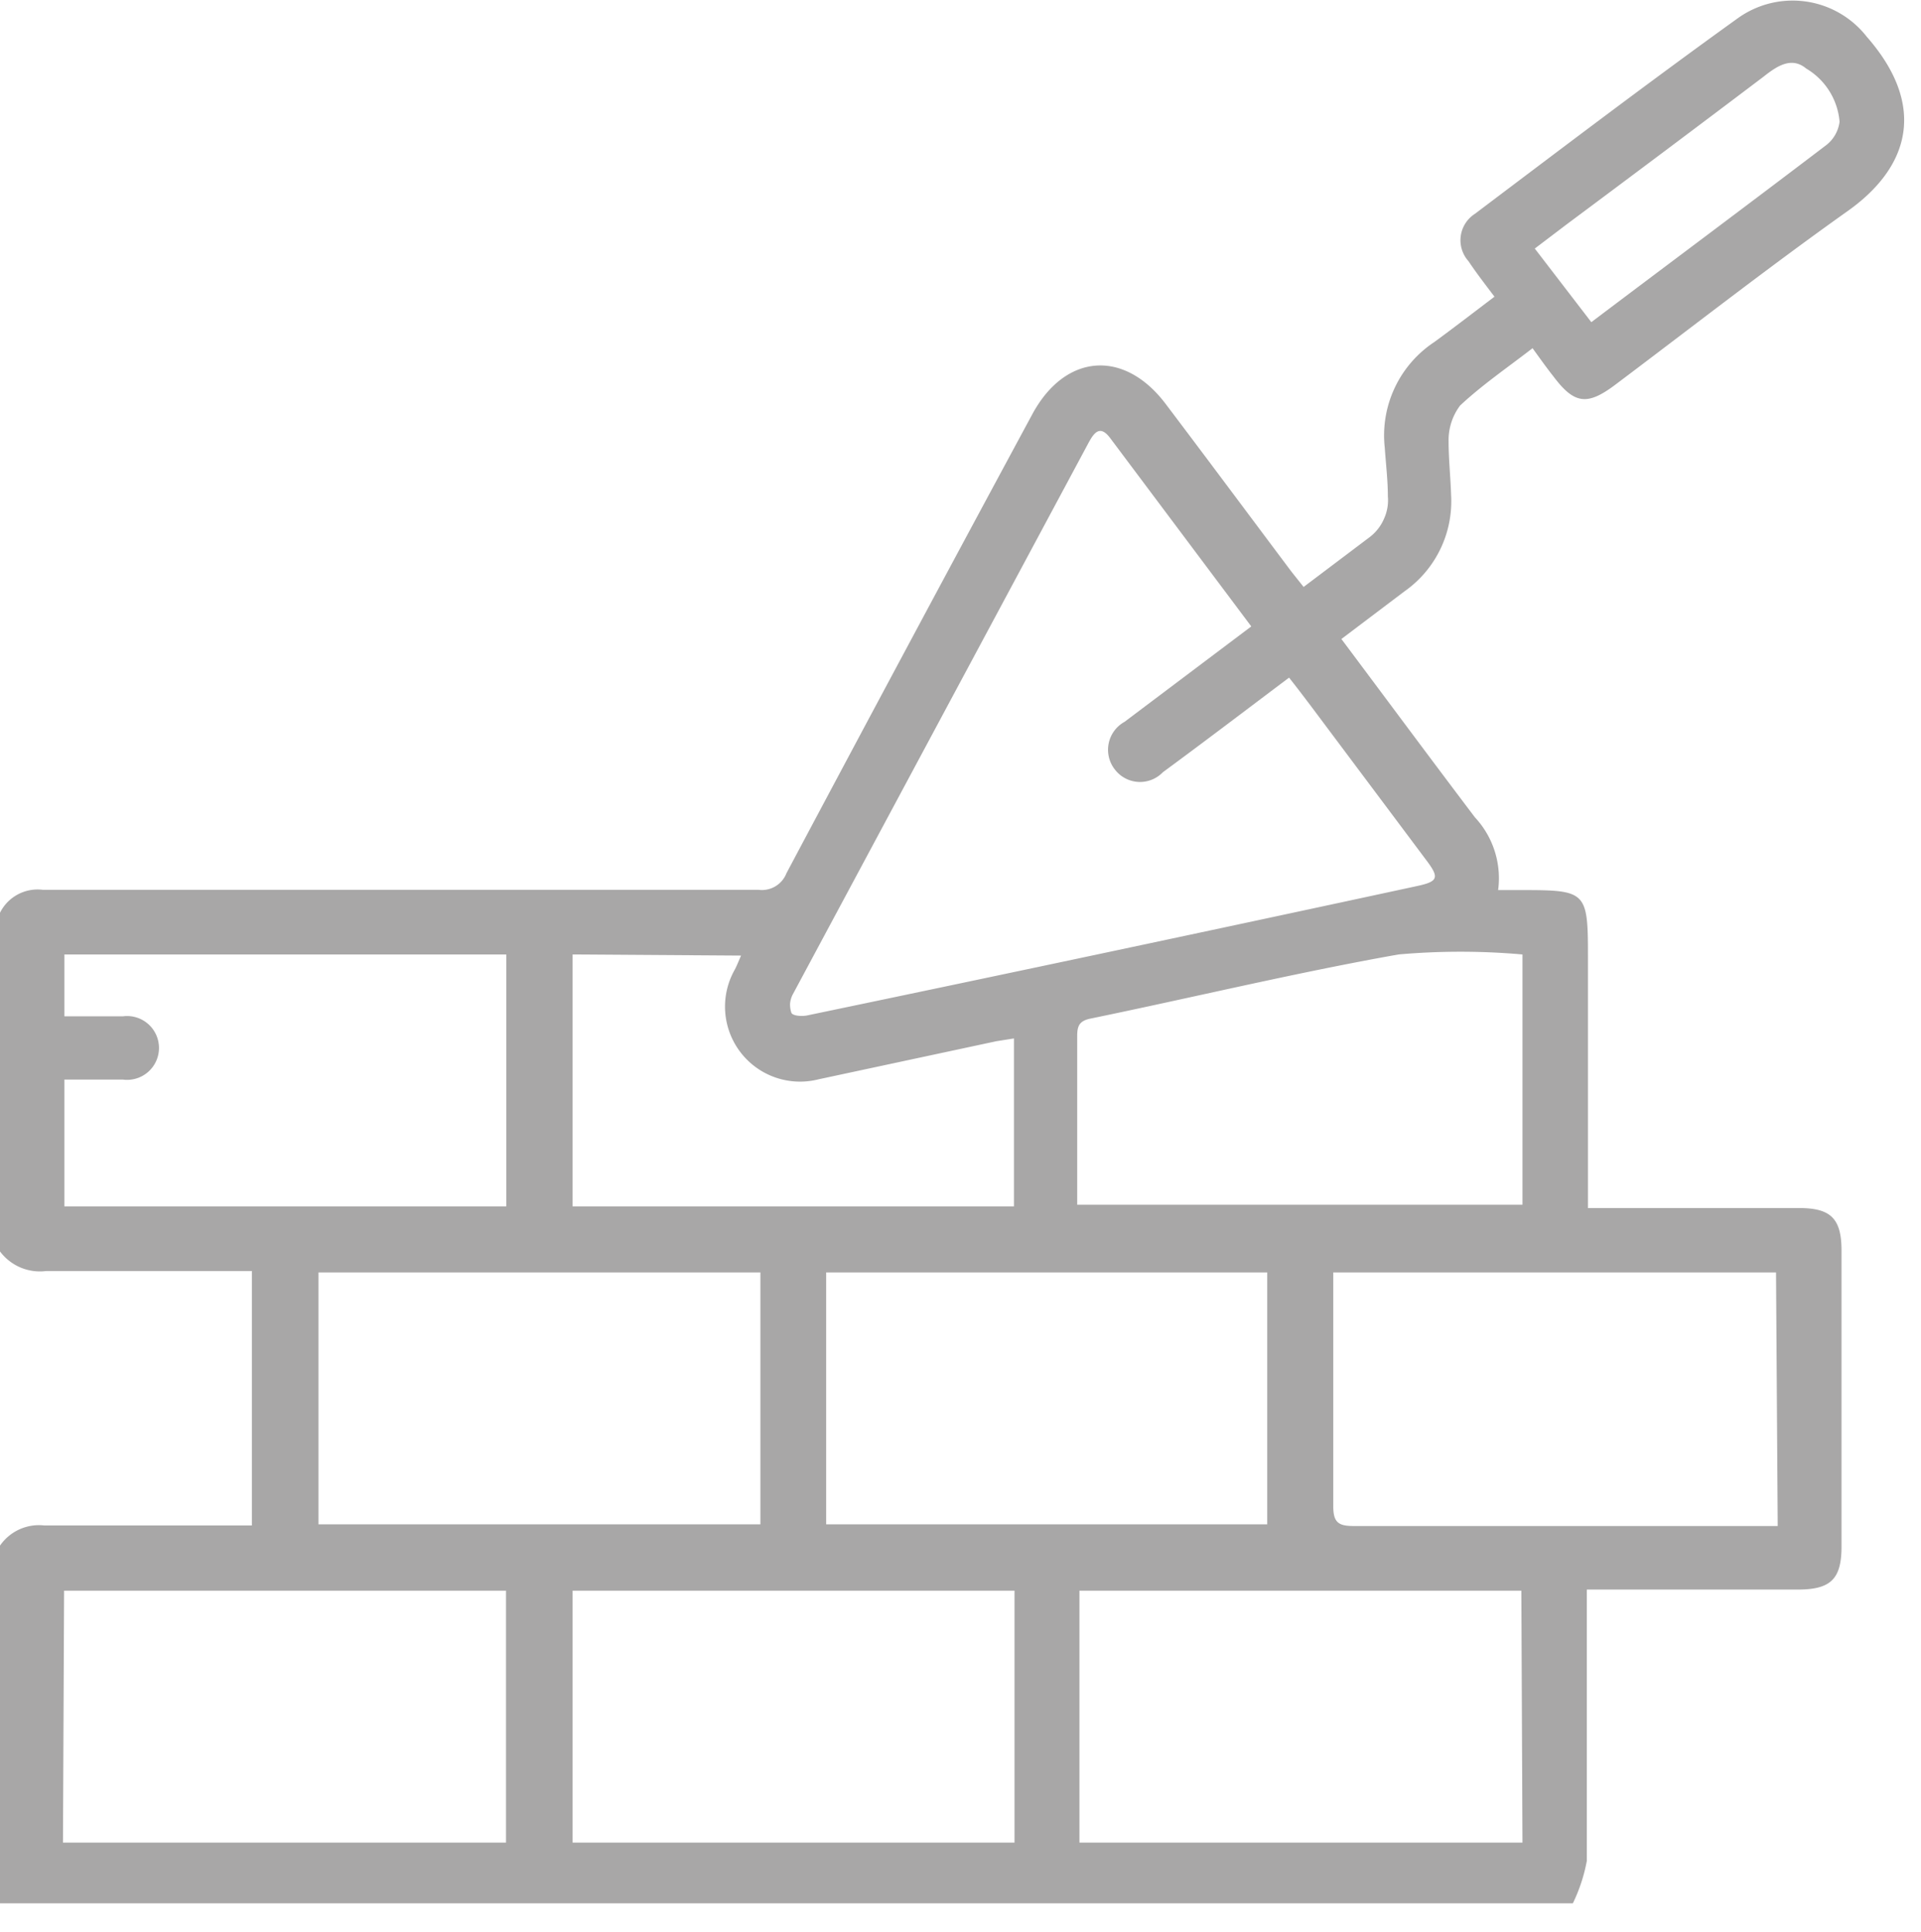
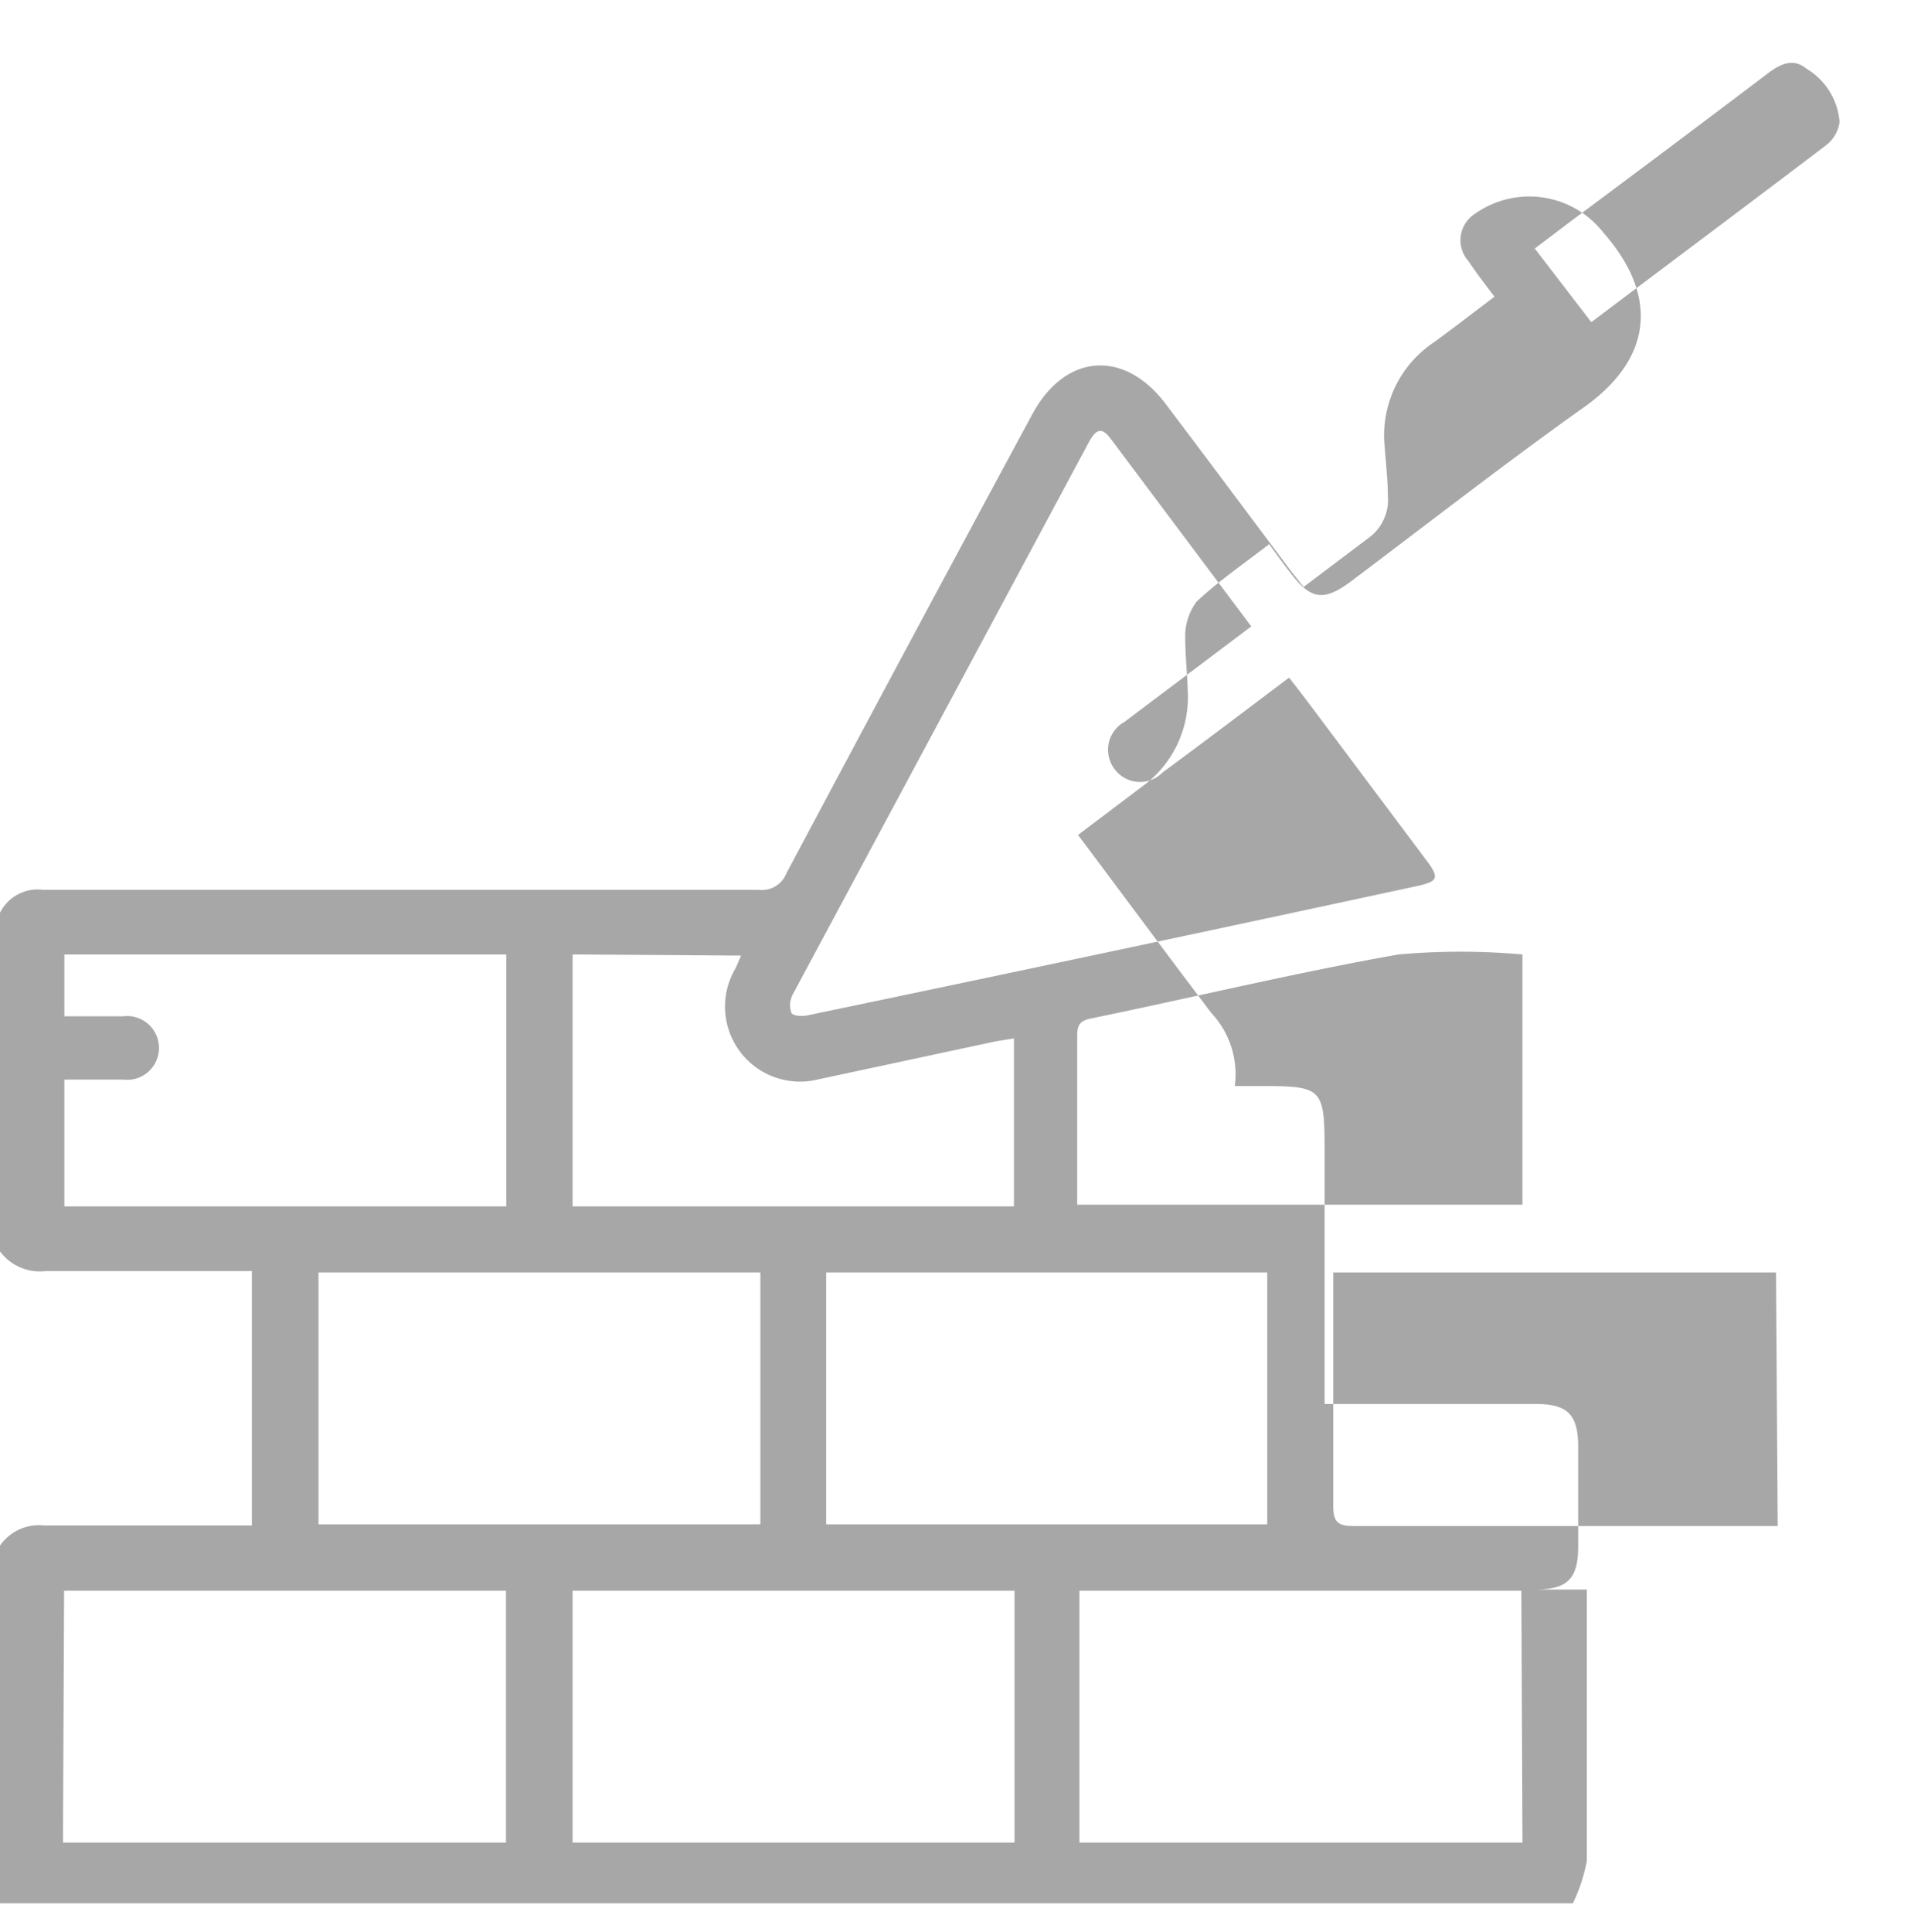
<svg xmlns="http://www.w3.org/2000/svg" id="Шар_1" data-name="Шар 1" viewBox="0 0 68.64 69.02">
  <defs>
    <style>.cls-1{fill:#a8a7a7;}</style>
  </defs>
-   <path class="cls-1" d="M56.86,11.51c2.85-2.15,5.64-4.23,8.4-6.33a1.26,1.26,0,0,0,.47-.83,2.44,2.44,0,0,0-1.19-1.9C64,2,63.47,2.38,63,2.75Q59.52,5.38,56,8l-1.16.88ZM20.46,34.1v9H36.23v-6l-.63.1-6.35,1.36a2.68,2.68,0,0,1-3-3.91c.08-.15.14-.31.23-.51Zm-18.16,9H18.09v-9H2.3v2.21c.72,0,1.4,0,2.09,0a1.14,1.14,0,1,1,0,2.26H2.3Zm52.1-9a25.11,25.11,0,0,0-4.43,0c-3.67.65-7.31,1.53-11,2.29-.4.08-.48.26-.48.62,0,1.73,0,3.45,0,5.18v.85H54.4ZM36.25,56.83H20.46v9H36.25Zm-34,9H18.08v-9H2.29Zm52.11-9H38.57v9H54.4ZM29.52,54.46H45.28v-9H29.52Zm-2.35,0v-9H11.38v9Zm36.29-9H47.64c0,.24,0,.41,0,.59,0,2.59,0,5.19,0,7.78,0,.58.21.69.73.69,4.83,0,9.65,0,14.48,0l.67,0ZM44.71,22.38l-5.05-6.74c-.36-.47-.57-.18-.77.19L28.32,35.54a.9.9,0,0,0-.09.32.91.91,0,0,0,.05.33c.06.11.4.13.6.08Q39.77,34,50.66,31.65c.73-.16.77-.3.31-.91l-4.14-5.53c-.25-.33-.5-.66-.77-1-1.53,1.15-3,2.27-4.51,3.38a1.13,1.13,0,0,1-1.7-.08,1.14,1.14,0,0,1,.33-1.72ZM0,32.61a1.5,1.5,0,0,1,1.53-.82c8.52,0,17,0,25.57,0a.94.94,0,0,0,1-.59q4.36-8.2,8.78-16.39c1.17-2.18,3.28-2.35,4.77-.38s3,4,4.5,6l.43.54,2.36-1.78a1.63,1.63,0,0,0,.51-.65,1.6,1.6,0,0,0,.14-.81c0-.57-.07-1.15-.11-1.73a4,4,0,0,1,1.77-3.78c.71-.52,1.41-1.06,2.15-1.62-.34-.45-.65-.85-.93-1.27a1.12,1.12,0,0,1,.23-1.69c3.13-2.36,6.25-4.73,9.41-7a3.36,3.36,0,0,1,4.59.67c2.15,2.45,1.57,4.67-.75,6.28-2.81,2-5.5,4.1-8.24,6.16-1,.75-1.46.69-2.21-.31-.23-.29-.45-.6-.74-1-.89.69-1.8,1.31-2.59,2.05a2.06,2.06,0,0,0-.41,1.28c0,.63.07,1.28.09,1.92a3.93,3.93,0,0,1-1.67,3.44l-2.25,1.7c1.61,2.15,3.18,4.27,4.77,6.37a3.19,3.19,0,0,1,.83,2.6h.88c2.27,0,2.33.06,2.33,2.36v9h7.55c1.13,0,1.51.38,1.51,1.52V55.25c0,1.16-.38,1.54-1.56,1.54H56.7v.78c0,3,0,5.94,0,8.91A5.91,5.91,0,0,1,56.2,68H0V55.22a1.69,1.69,0,0,1,1.58-.72c2.17,0,4.33,0,6.5,0H9V45.41c-2.49,0-4.92,0-7.35,0A1.78,1.78,0,0,1,0,44.71Z" />
+   <path class="cls-1" d="M56.86,11.51c2.85-2.15,5.64-4.23,8.4-6.33a1.26,1.26,0,0,0,.47-.83,2.44,2.44,0,0,0-1.19-1.9C64,2,63.47,2.38,63,2.75Q59.52,5.38,56,8l-1.16.88ZM20.46,34.1v9H36.23v-6l-.63.1-6.35,1.36a2.68,2.68,0,0,1-3-3.91c.08-.15.14-.31.23-.51Zm-18.16,9H18.09v-9H2.3v2.21c.72,0,1.4,0,2.09,0a1.14,1.14,0,1,1,0,2.26H2.3Zm52.1-9a25.11,25.11,0,0,0-4.43,0c-3.67.65-7.31,1.53-11,2.29-.4.08-.48.26-.48.62,0,1.73,0,3.45,0,5.18v.85H54.4ZM36.25,56.83H20.46v9H36.25Zm-34,9H18.08v-9H2.29Zm52.11-9H38.57v9H54.4ZM29.52,54.46H45.28v-9H29.52Zm-2.35,0v-9H11.38v9Zm36.29-9H47.64c0,.24,0,.41,0,.59,0,2.59,0,5.19,0,7.78,0,.58.21.69.73.69,4.83,0,9.65,0,14.48,0l.67,0ZM44.71,22.38l-5.05-6.74c-.36-.47-.57-.18-.77.19L28.32,35.54a.9.9,0,0,0-.09.32.91.91,0,0,0,.05.33c.06.11.4.13.6.08Q39.77,34,50.66,31.65c.73-.16.77-.3.31-.91l-4.14-5.53c-.25-.33-.5-.66-.77-1-1.53,1.15-3,2.27-4.51,3.38a1.13,1.13,0,0,1-1.7-.08,1.14,1.14,0,0,1,.33-1.72ZM0,32.61a1.5,1.5,0,0,1,1.53-.82c8.52,0,17,0,25.57,0a.94.94,0,0,0,1-.59q4.36-8.2,8.78-16.39c1.17-2.18,3.28-2.35,4.77-.38s3,4,4.5,6l.43.54,2.36-1.78a1.63,1.63,0,0,0,.51-.65,1.6,1.6,0,0,0,.14-.81c0-.57-.07-1.15-.11-1.73a4,4,0,0,1,1.77-3.78c.71-.52,1.41-1.06,2.15-1.62-.34-.45-.65-.85-.93-1.27a1.12,1.12,0,0,1,.23-1.69a3.36,3.36,0,0,1,4.59.67c2.15,2.45,1.57,4.67-.75,6.28-2.81,2-5.5,4.1-8.24,6.16-1,.75-1.46.69-2.21-.31-.23-.29-.45-.6-.74-1-.89.69-1.8,1.31-2.59,2.05a2.06,2.06,0,0,0-.41,1.28c0,.63.07,1.28.09,1.92a3.93,3.93,0,0,1-1.67,3.44l-2.25,1.7c1.61,2.15,3.18,4.27,4.77,6.37a3.19,3.19,0,0,1,.83,2.6h.88c2.27,0,2.33.06,2.33,2.36v9h7.55c1.13,0,1.51.38,1.51,1.52V55.25c0,1.16-.38,1.54-1.56,1.54H56.7v.78c0,3,0,5.94,0,8.91A5.91,5.91,0,0,1,56.2,68H0V55.22a1.69,1.69,0,0,1,1.58-.72c2.17,0,4.33,0,6.5,0H9V45.41c-2.49,0-4.92,0-7.35,0A1.78,1.78,0,0,1,0,44.71Z" />
</svg>